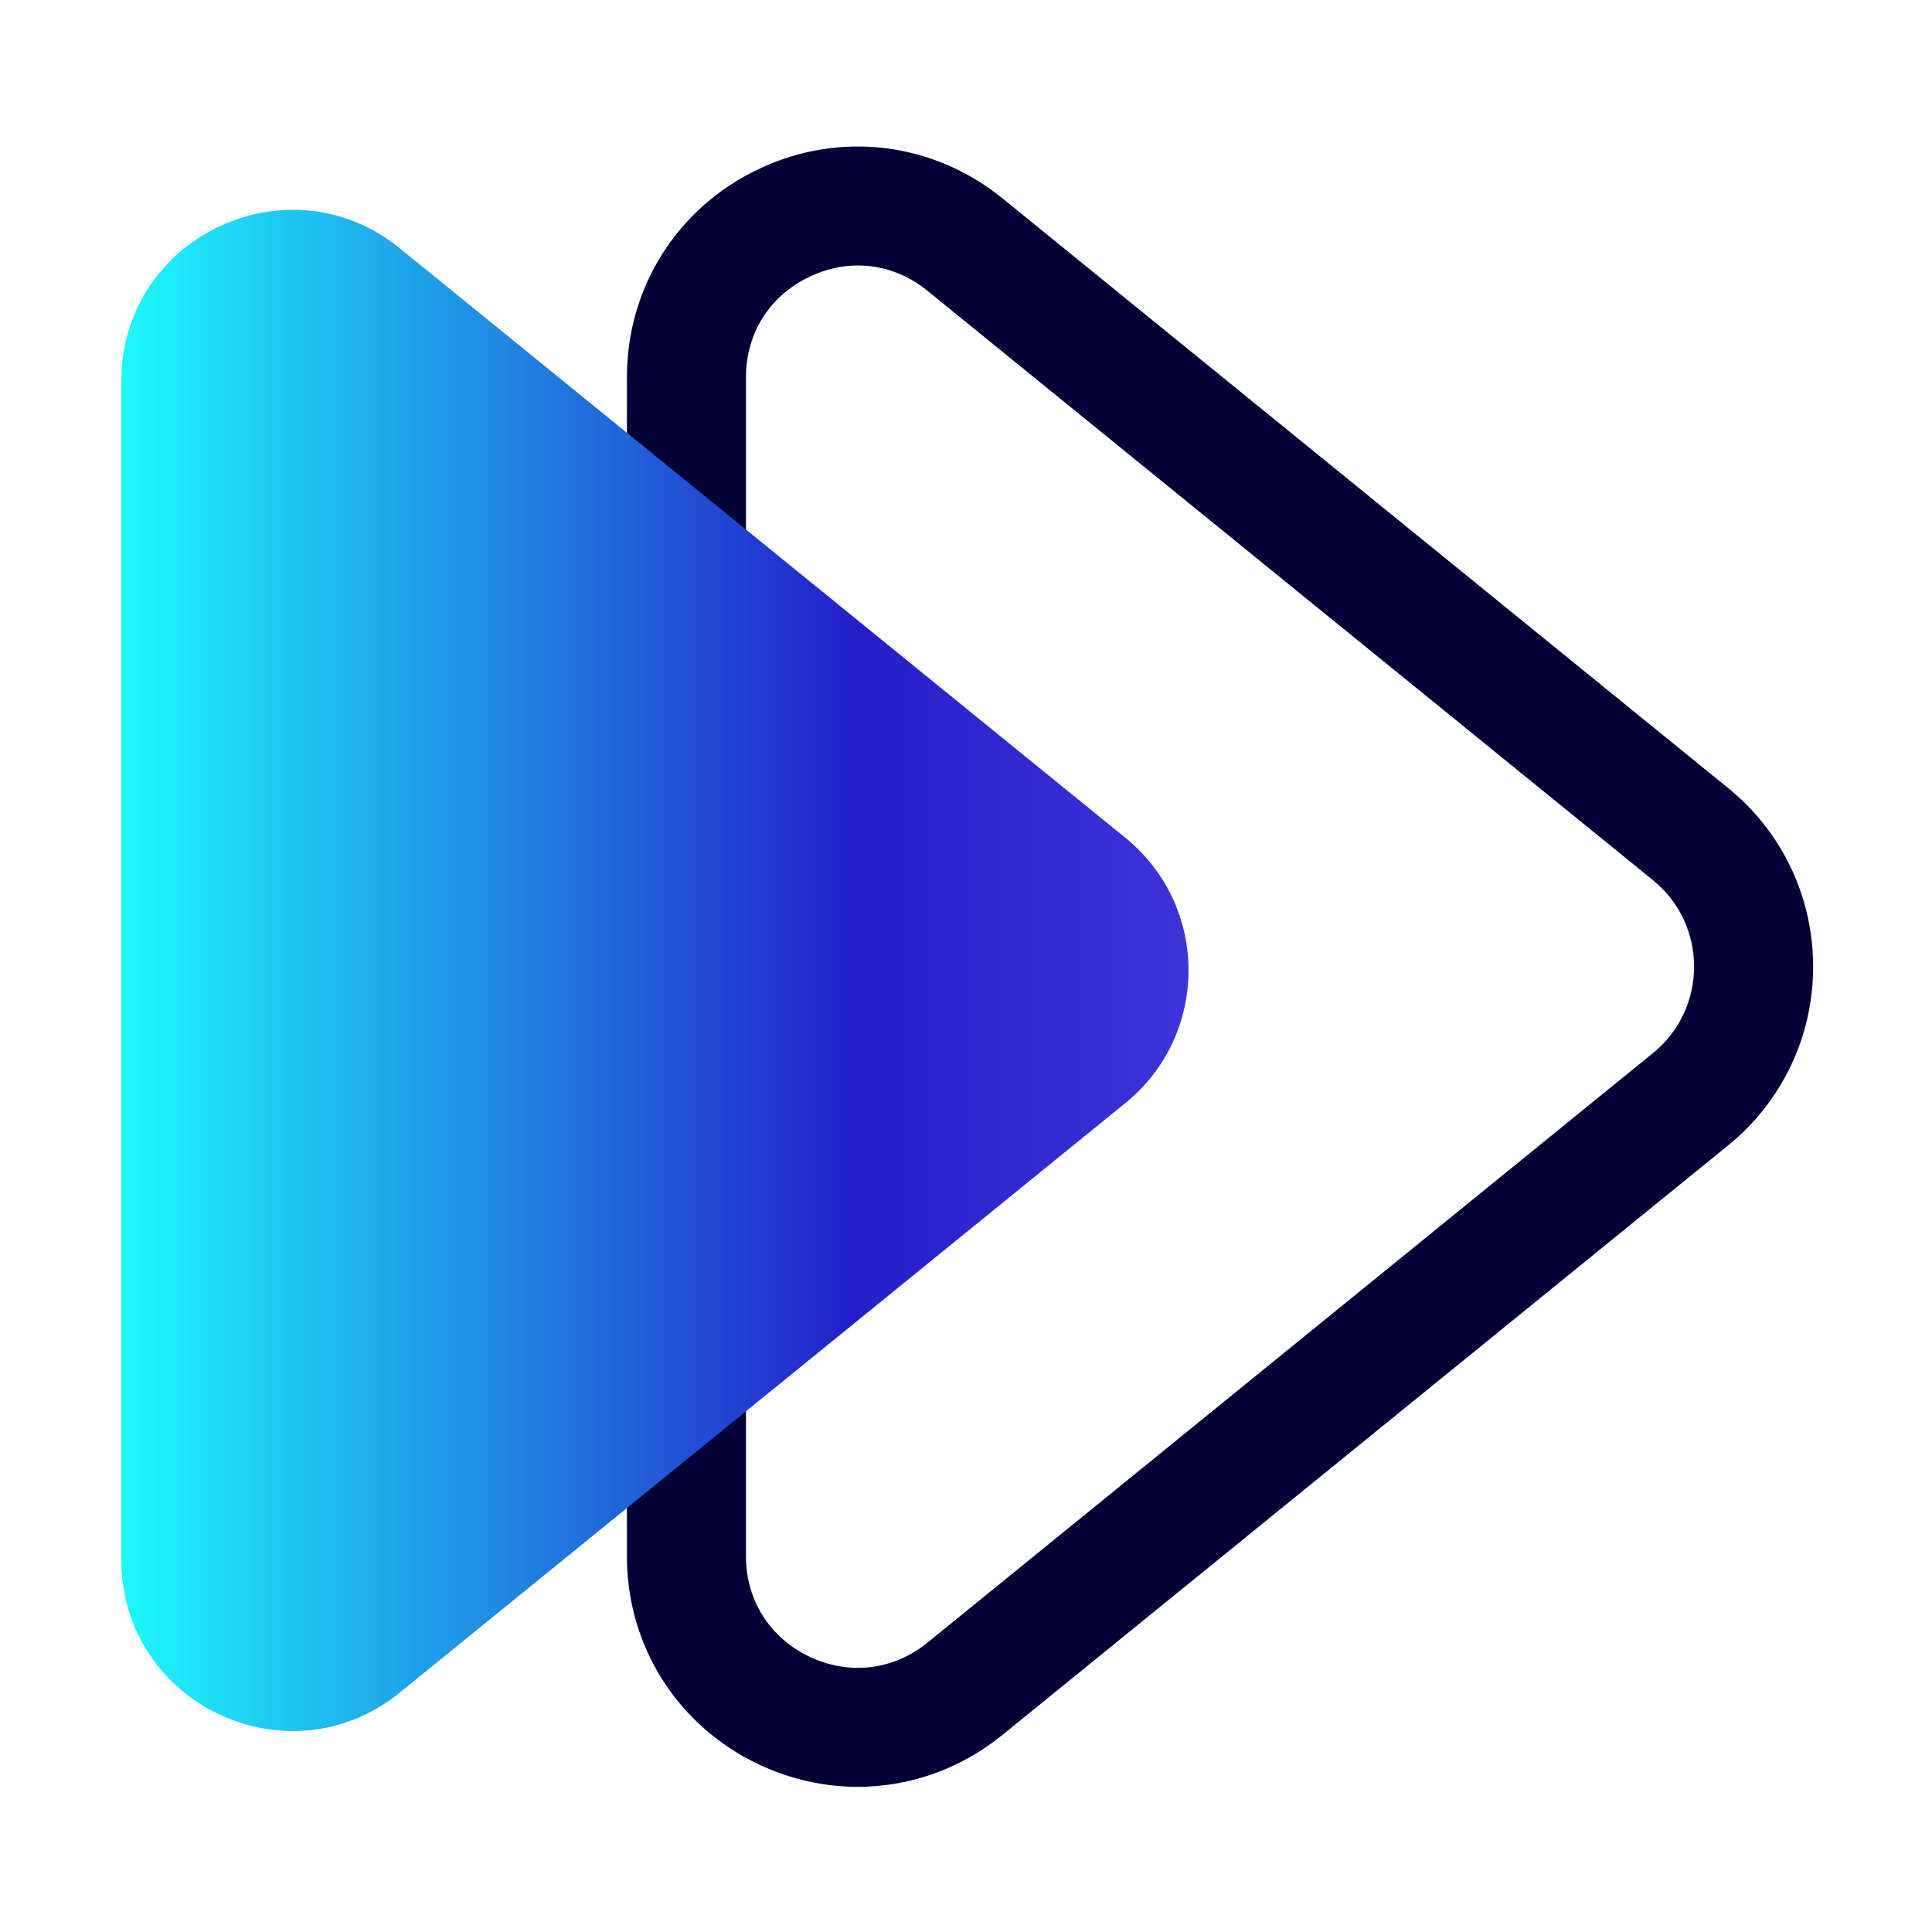
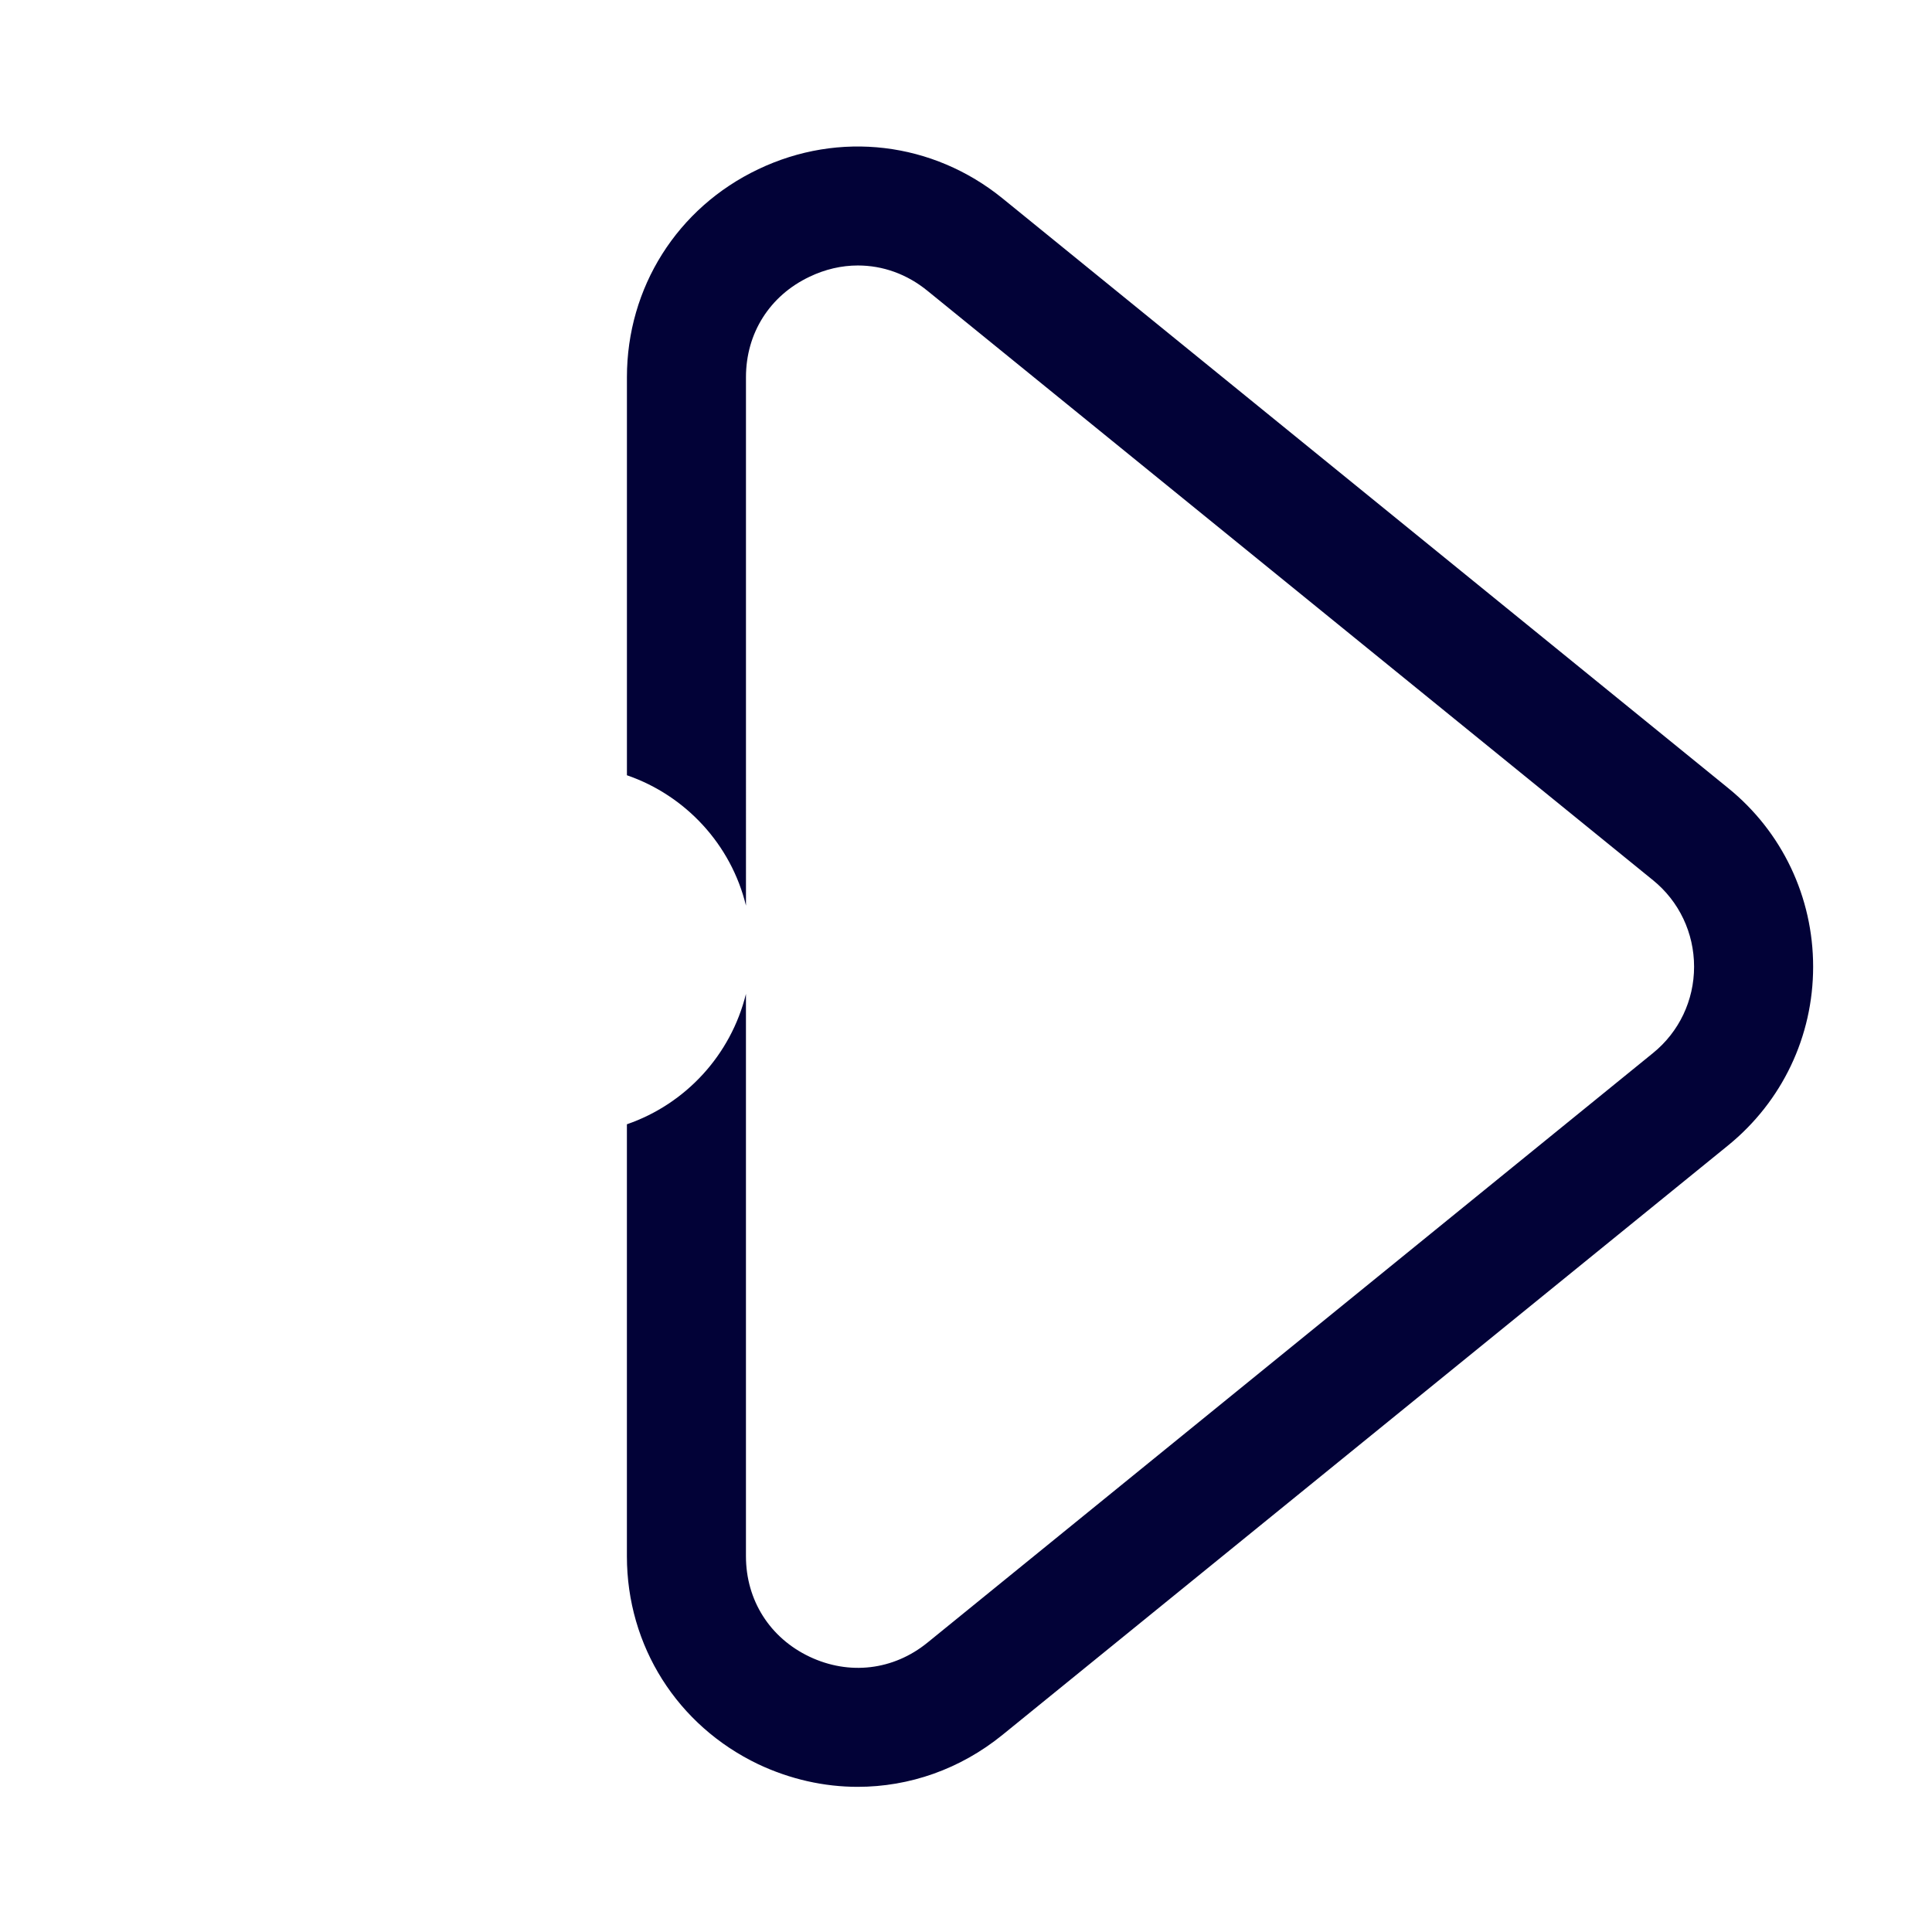
<svg xmlns="http://www.w3.org/2000/svg" version="1.1" id="Layer_1" x="0px" y="0px" viewBox="0 0 1024 1024" style="enable-background:new 0 0 1024 1024;" xml:space="preserve">
  <style type="text/css">
	.st0{fill:#020237;}
	.st1{fill:url(#SVGID_1_);}
</style>
  <g>
    <g>
      <path class="st0" d="M915.88,417.63L531.37,105.16C494.45,75.18,444.81,69.19,401.9,89.7c-42.91,20.4-69.62,62.68-69.62,110.22    v210.98c31.13,10.73,55.22,36.71,63.1,69.1V199.92c0-23.35,12.62-43.23,33.66-53.22c8.31-4,17.04-5.99,25.66-5.99    c13.15,0,25.98,4.52,36.92,13.46l384.51,312.36c13.88,11.25,21.77,27.98,21.77,45.86c0,17.77-7.89,34.5-21.77,45.75L491.61,870.6    c-18.09,14.72-41.54,17.46-62.58,7.47c-21.03-9.99-33.66-29.97-33.66-53.22V526.79c-7.99,32.39-31.97,58.37-63.1,69.1v228.96    c0,47.54,26.71,89.71,69.62,110.22c16.93,7.99,34.92,11.99,52.69,11.99c27.45,0,54.37-9.36,76.78-27.56l384.51-312.36    C944.59,583.8,961,549.3,961,512.39C961,475.47,944.59,440.87,915.88,417.63z" />
    </g>
  </g>
  <linearGradient id="SVGID_1_" gradientUnits="userSpaceOnUse" x1="52.123" y1="514.349" x2="929.034" y2="514.349">
    <stop offset="0" style="stop-color:#1DFFFF" />
    <stop offset="0.457" style="stop-color:#221FC9" />
    <stop offset="1" style="stop-color:#6954F3" />
  </linearGradient>
-   <path class="st1" d="M211.95,131.64L596.5,444.08c44.59,36.23,44.59,104.3,0,140.53L211.95,897.06  c-59.17,48.07-147.63,5.97-147.63-70.27V201.9C64.32,125.67,152.78,83.57,211.95,131.64z" />
</svg>